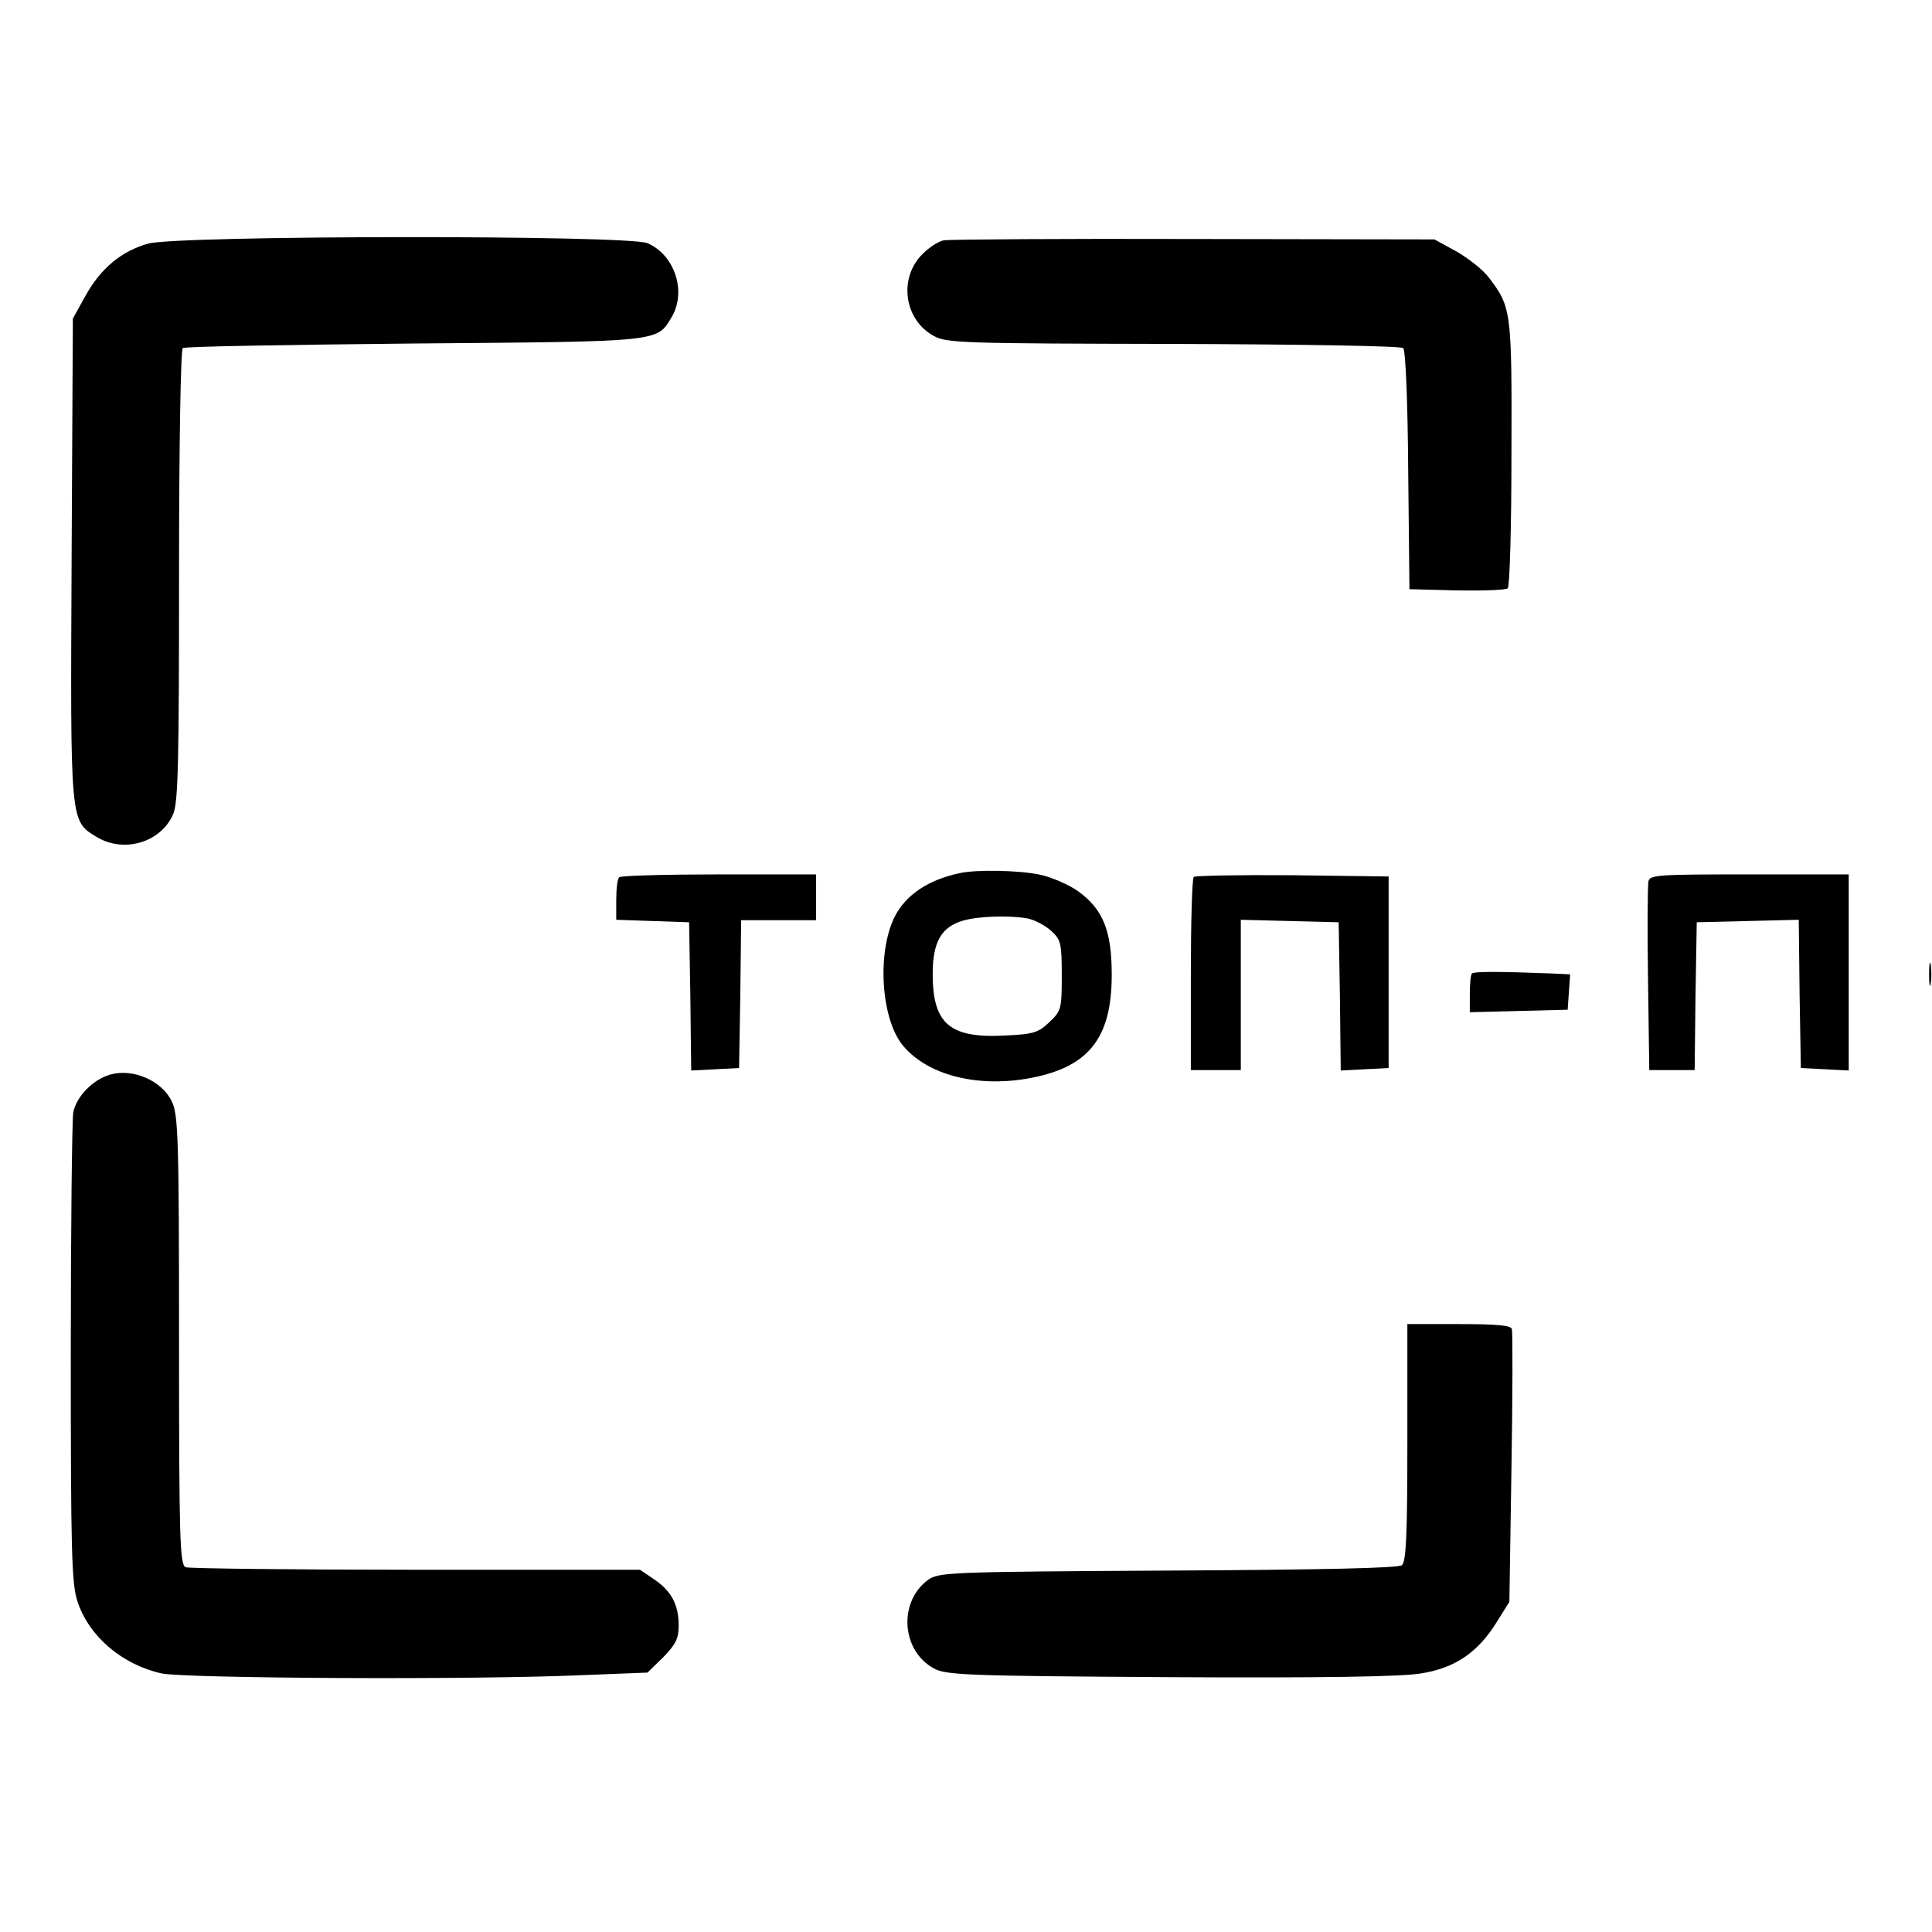
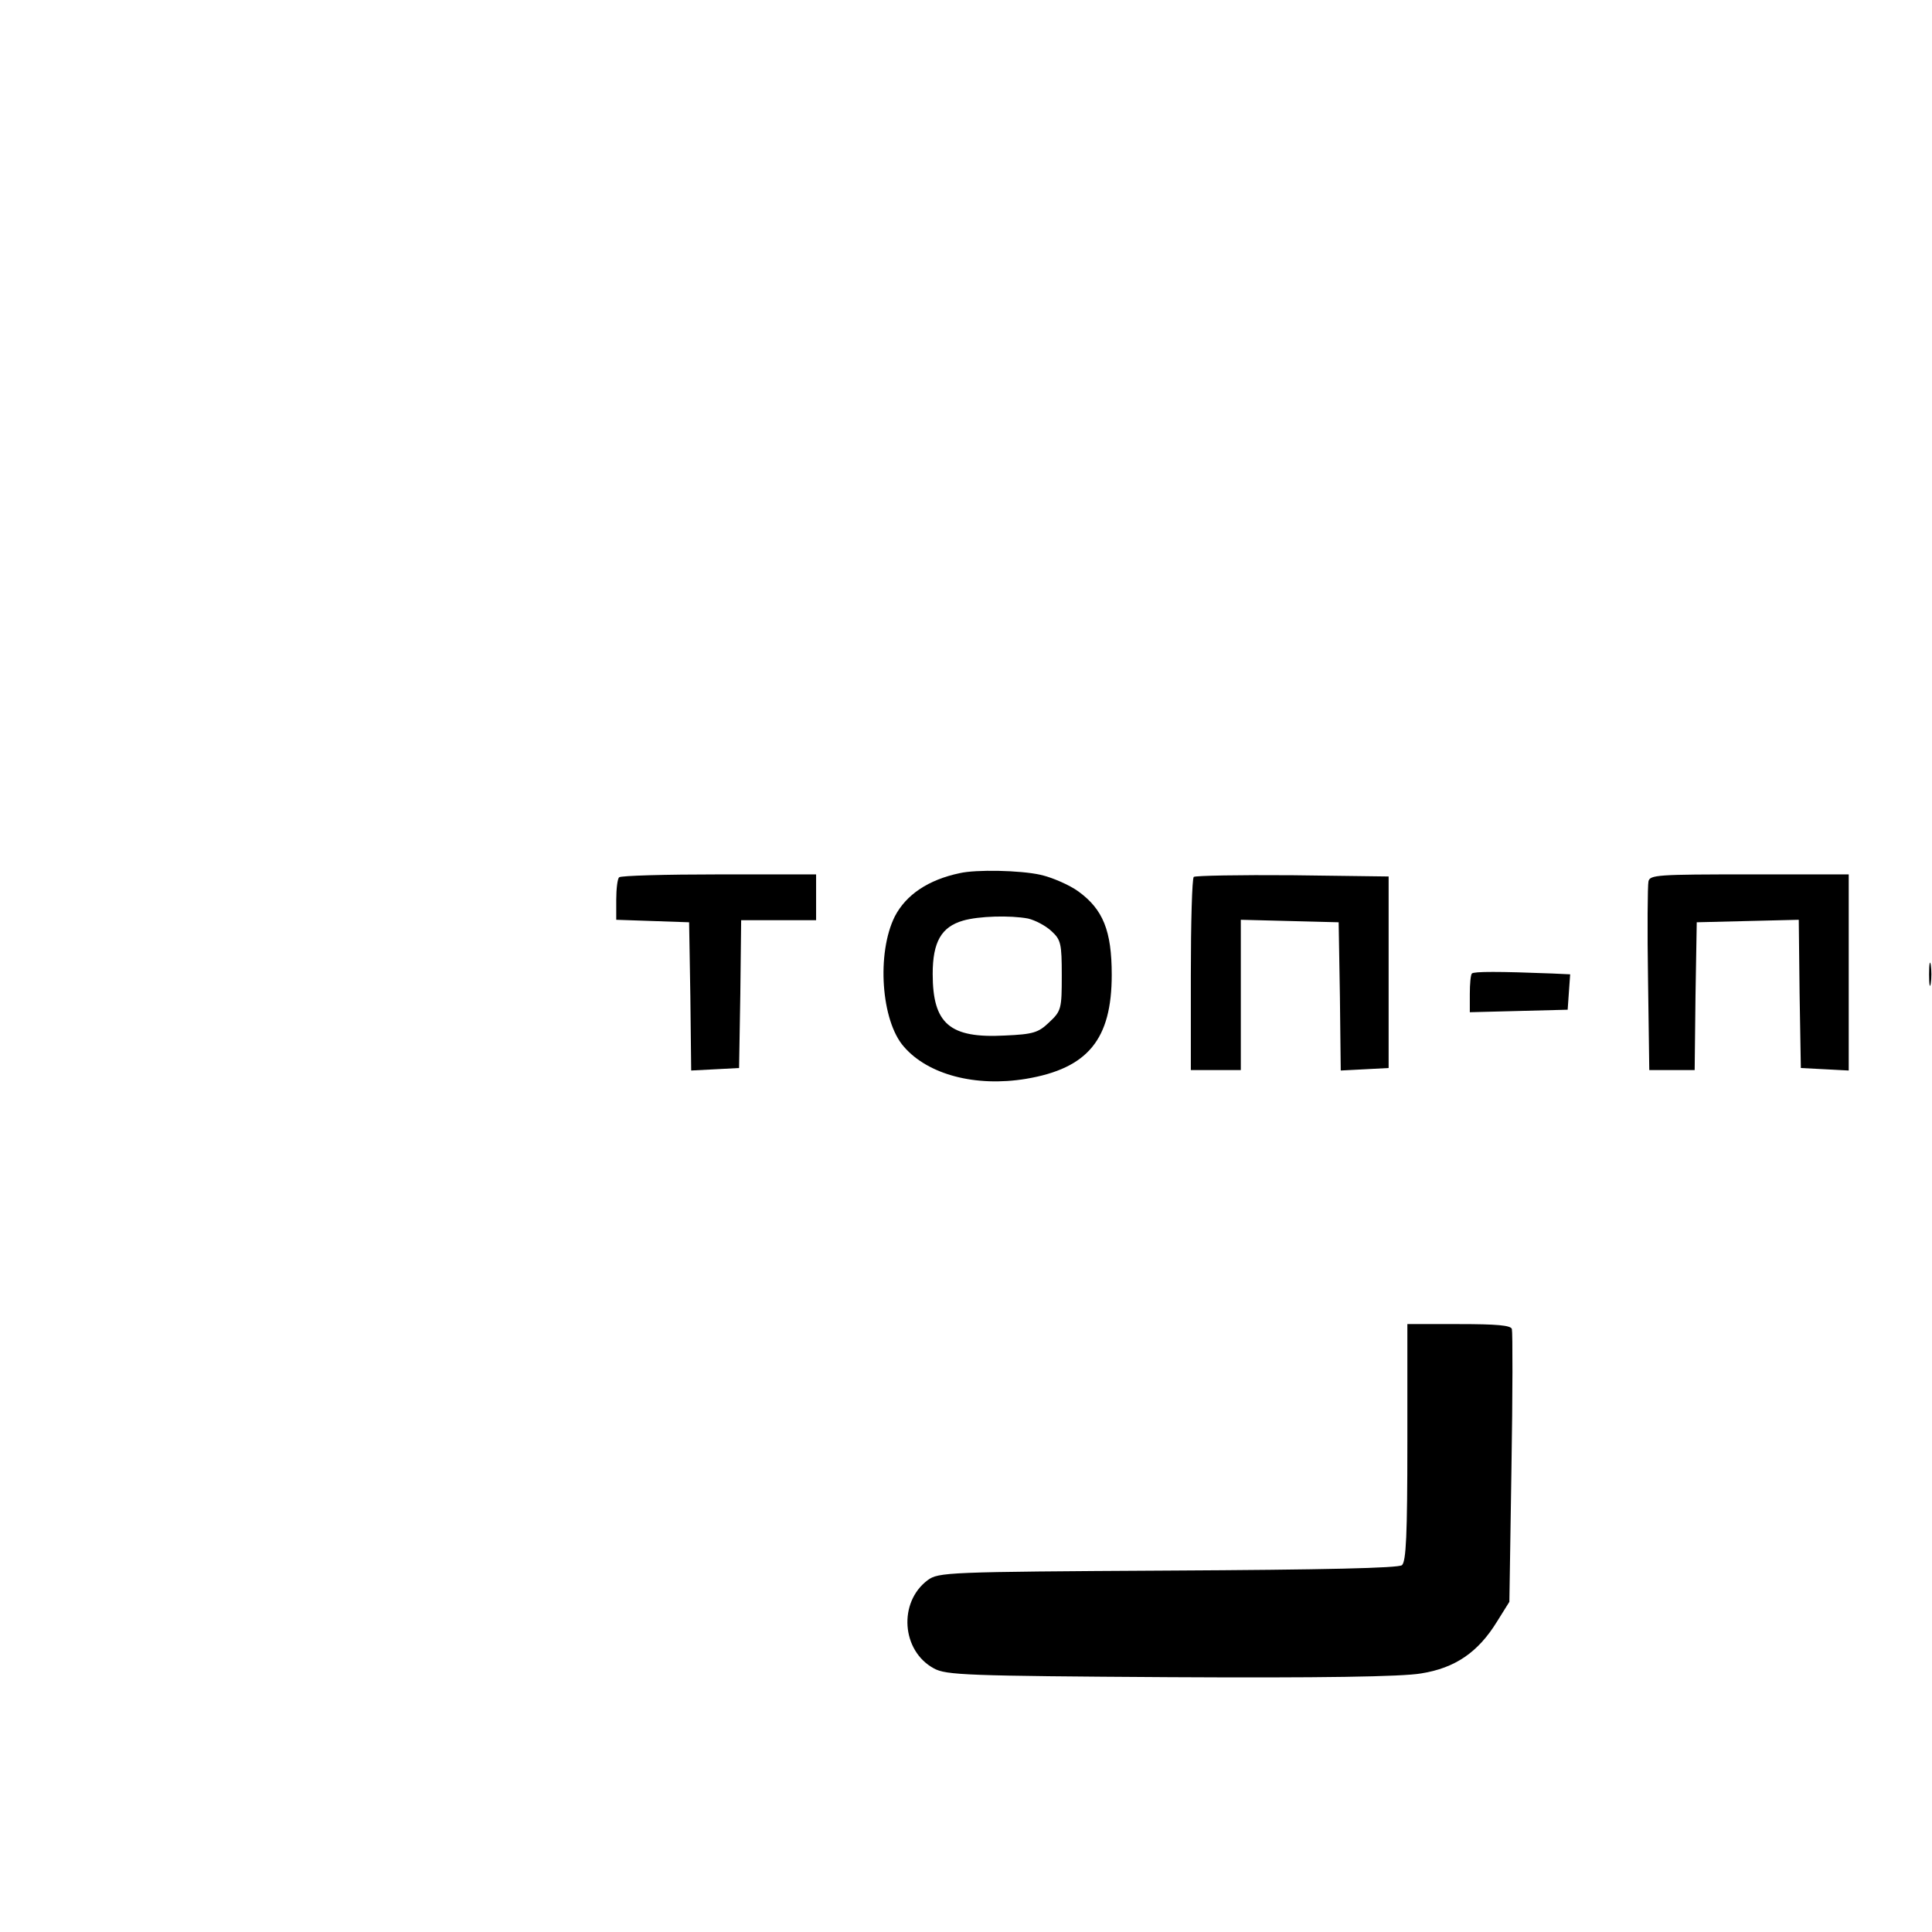
<svg xmlns="http://www.w3.org/2000/svg" version="1.0" width="464pt" height="464pt" viewBox="0 0 464 464" preserveAspectRatio="xMidYMid meet">
  <g transform="translate(0,464) scale(0.1,-0.1)" fill="#000000" stroke="none">
-     <path d="M356 4055 c-64 -18 -114 -59 -151 -126 l-30 -54 -3 -577 c-3 -638 -4 -629 60 -668 66 -40 155 -13 184 55 12 28 14 127 14 574 0 315 4 542 9 545 5 4 255 8 555 11 600 5 583 3 620 65 35 61 6 148 -59 176 -49 20 -1124 19 -1199 -1z" />
-     <path d="M2268 4063 c-15 -2 -41 -20 -58 -39 -52 -59 -36 -154 33 -191 29 -17 76 -18 575 -19 318 -1 547 -5 552 -10 6 -6 11 -137 12 -294 l3 -285 114 -3 c63 -1 118 1 122 5 5 5 9 151 9 325 1 341 0 350 -54 421 -14 19 -50 47 -78 63 l-53 29 -575 1 c-316 1 -587 -1 -602 -3z" />
    <path d="M2305 2543 c-76 -16 -129 -52 -156 -104 -44 -88 -33 -251 22 -313 58 -67 172 -97 293 -77 149 25 206 95 206 250 0 106 -21 157 -80 200 -22 16 -64 34 -91 40 -49 11 -155 13 -194 4z m164 -109 c17 -4 42 -17 56 -30 23 -21 25 -30 25 -107 0 -79 -1 -85 -30 -112 -26 -25 -38 -29 -107 -32 -132 -7 -173 28 -173 148 0 77 21 113 73 128 38 11 113 13 156 5z" />
    <path d="M1487 2533 c-4 -3 -7 -28 -7 -54 l0 -48 88 -3 87 -3 3 -178 2 -178 58 3 57 3 3 178 2 177 90 0 90 0 0 55 0 55 -233 0 c-129 0 -237 -3 -240 -7z" />
    <path d="M2867 2534 c-4 -4 -7 -110 -7 -236 l0 -228 60 0 60 0 0 180 0 181 118 -3 117 -3 3 -178 2 -178 58 3 57 3 0 230 0 230 -231 3 c-127 1 -233 -1 -237 -4z" />
    <path d="M3959 2523 c-2 -10 -3 -116 -1 -235 l3 -218 54 0 55 0 2 178 3 177 122 3 123 3 2 -178 3 -178 58 -3 57 -3 0 236 0 235 -239 0 c-219 0 -239 -1 -242 -17z" />
    <path d="M4633 2300 c0 -25 2 -35 4 -22 2 12 2 32 0 45 -2 12 -4 2 -4 -23z" />
    <path d="M3535 2302 c-3 -3 -5 -25 -5 -49 l0 -44 118 3 117 3 3 43 3 42 -43 2 c-128 5 -188 5 -193 0z" />
-     <path d="M264 2059 c-41 -12 -80 -52 -88 -90 -3 -18 -6 -278 -6 -578 0 -479 2 -554 16 -597 28 -85 108 -152 202 -173 59 -12 752 -16 1013 -4 l154 6 38 37 c30 31 37 45 37 76 0 51 -18 83 -59 111 l-34 23 -538 0 c-295 0 -544 3 -553 6 -14 6 -16 63 -16 545 0 482 -2 542 -17 573 -24 51 -94 81 -149 65z" />
    <path d="M3380 1176 c0 -223 -3 -286 -13 -295 -9 -7 -183 -11 -563 -13 -531 -3 -550 -4 -576 -23 -71 -53 -63 -170 15 -212 29 -16 77 -18 567 -21 360 -2 557 1 603 9 82 13 137 51 182 124 l30 48 5 321 c3 177 3 327 1 334 -2 9 -36 12 -127 12 l-124 0 0 -284z" />
  </g>
</svg>